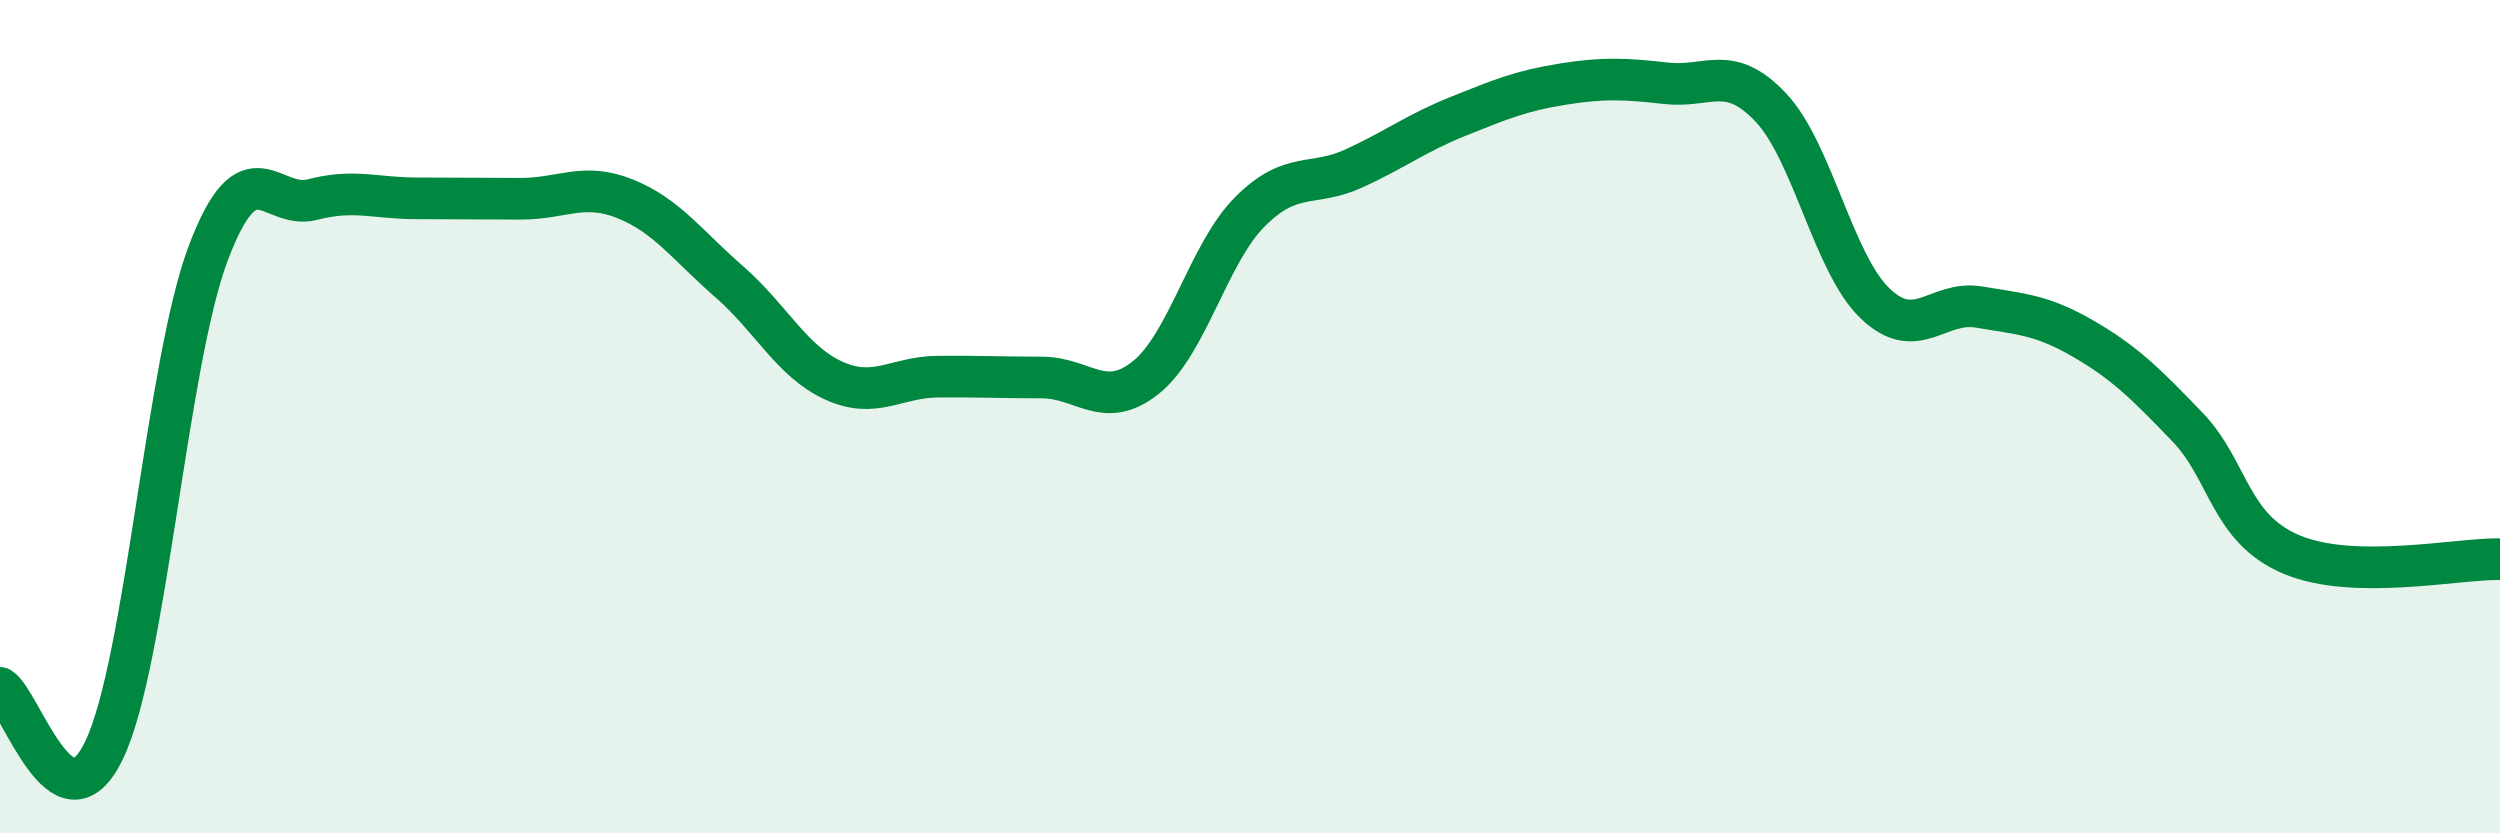
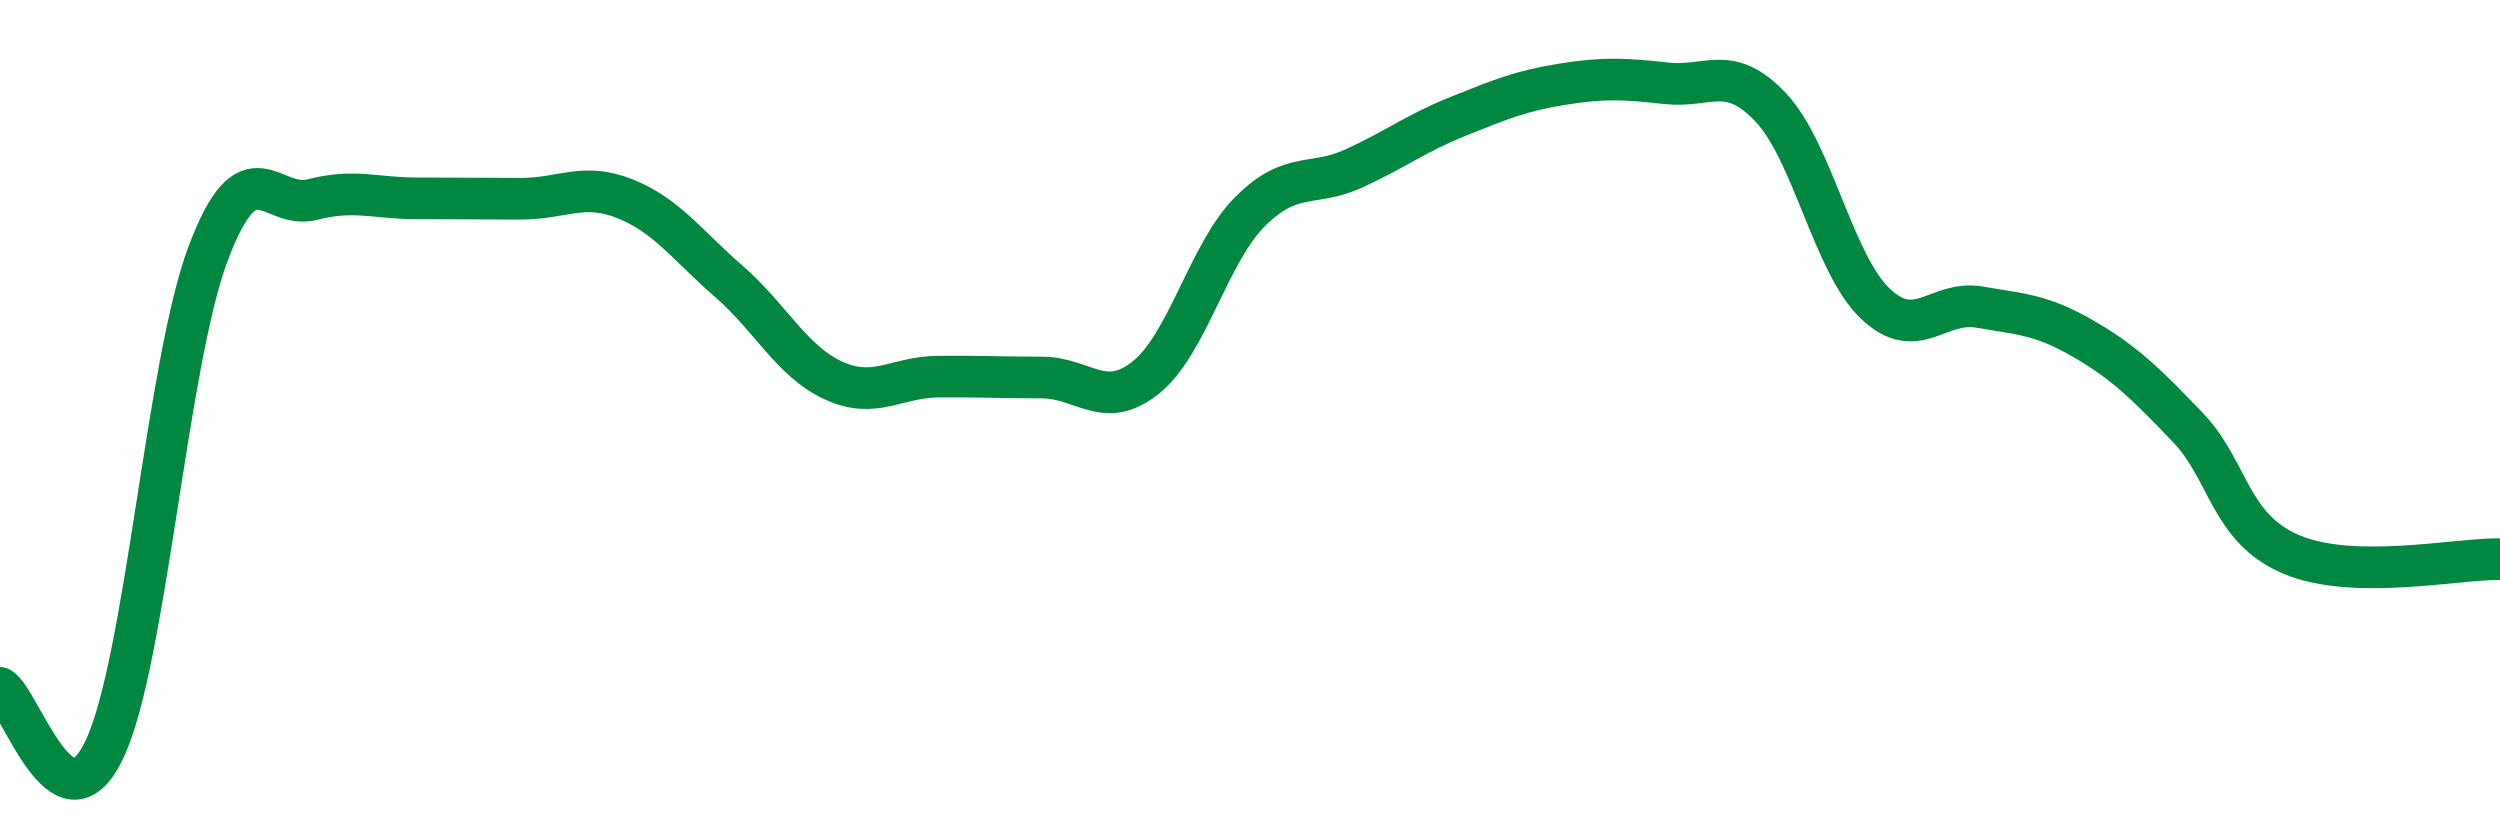
<svg xmlns="http://www.w3.org/2000/svg" width="60" height="20" viewBox="0 0 60 20">
-   <path d="M 0,16.51 C 0.5,16.81 1.5,20.09 2.5,18 C 3.5,15.91 4,8.71 5,6.07 C 6,3.43 6.5,5.05 7.5,4.79 C 8.5,4.53 9,4.76 10,4.76 C 11,4.76 11.5,4.77 12.5,4.77 C 13.5,4.77 14,4.37 15,4.77 C 16,5.17 16.5,5.89 17.5,6.76 C 18.5,7.63 19,8.67 20,9.13 C 21,9.59 21.5,9.05 22.5,9.04 C 23.5,9.03 24,9.06 25,9.06 C 26,9.06 26.5,9.86 27.5,9.06 C 28.5,8.26 29,6.08 30,5.08 C 31,4.08 31.5,4.5 32.5,4.04 C 33.5,3.58 34,3.19 35,2.79 C 36,2.39 36.5,2.18 37.5,2.02 C 38.5,1.86 39,1.89 40,2 C 41,2.11 41.5,1.52 42.5,2.58 C 43.5,3.64 44,6.32 45,7.28 C 46,8.24 46.5,7.2 47.5,7.37 C 48.5,7.54 49,7.55 50,8.13 C 51,8.71 51.5,9.21 52.5,10.25 C 53.5,11.29 53.5,12.68 55,13.31 C 56.5,13.94 59,13.4 60,13.42L60 20L0 20Z" fill="#008740" opacity="0.1" stroke-linecap="round" stroke-linejoin="round" />
  <path d="M 0,16.51 C 0.5,16.81 1.5,20.09 2.5,18 C 3.5,15.91 4,8.71 5,6.07 C 6,3.43 6.5,5.05 7.5,4.79 C 8.5,4.53 9,4.76 10,4.76 C 11,4.76 11.5,4.77 12.5,4.77 C 13.5,4.77 14,4.37 15,4.77 C 16,5.17 16.5,5.89 17.5,6.76 C 18.5,7.63 19,8.67 20,9.13 C 21,9.59 21.5,9.05 22.5,9.04 C 23.5,9.03 24,9.06 25,9.06 C 26,9.06 26.5,9.86 27.5,9.06 C 28.5,8.26 29,6.08 30,5.08 C 31,4.08 31.5,4.5 32.5,4.04 C 33.5,3.58 34,3.19 35,2.79 C 36,2.39 36.5,2.18 37.5,2.02 C 38.5,1.86 39,1.89 40,2 C 41,2.11 41.5,1.52 42.5,2.58 C 43.5,3.64 44,6.32 45,7.28 C 46,8.24 46.5,7.2 47.5,7.37 C 48.5,7.54 49,7.55 50,8.13 C 51,8.71 51.5,9.21 52.5,10.25 C 53.5,11.29 53.5,12.68 55,13.31 C 56.5,13.94 59,13.4 60,13.42" stroke="#008740" stroke-width="1" fill="none" stroke-linecap="round" stroke-linejoin="round" />
</svg>